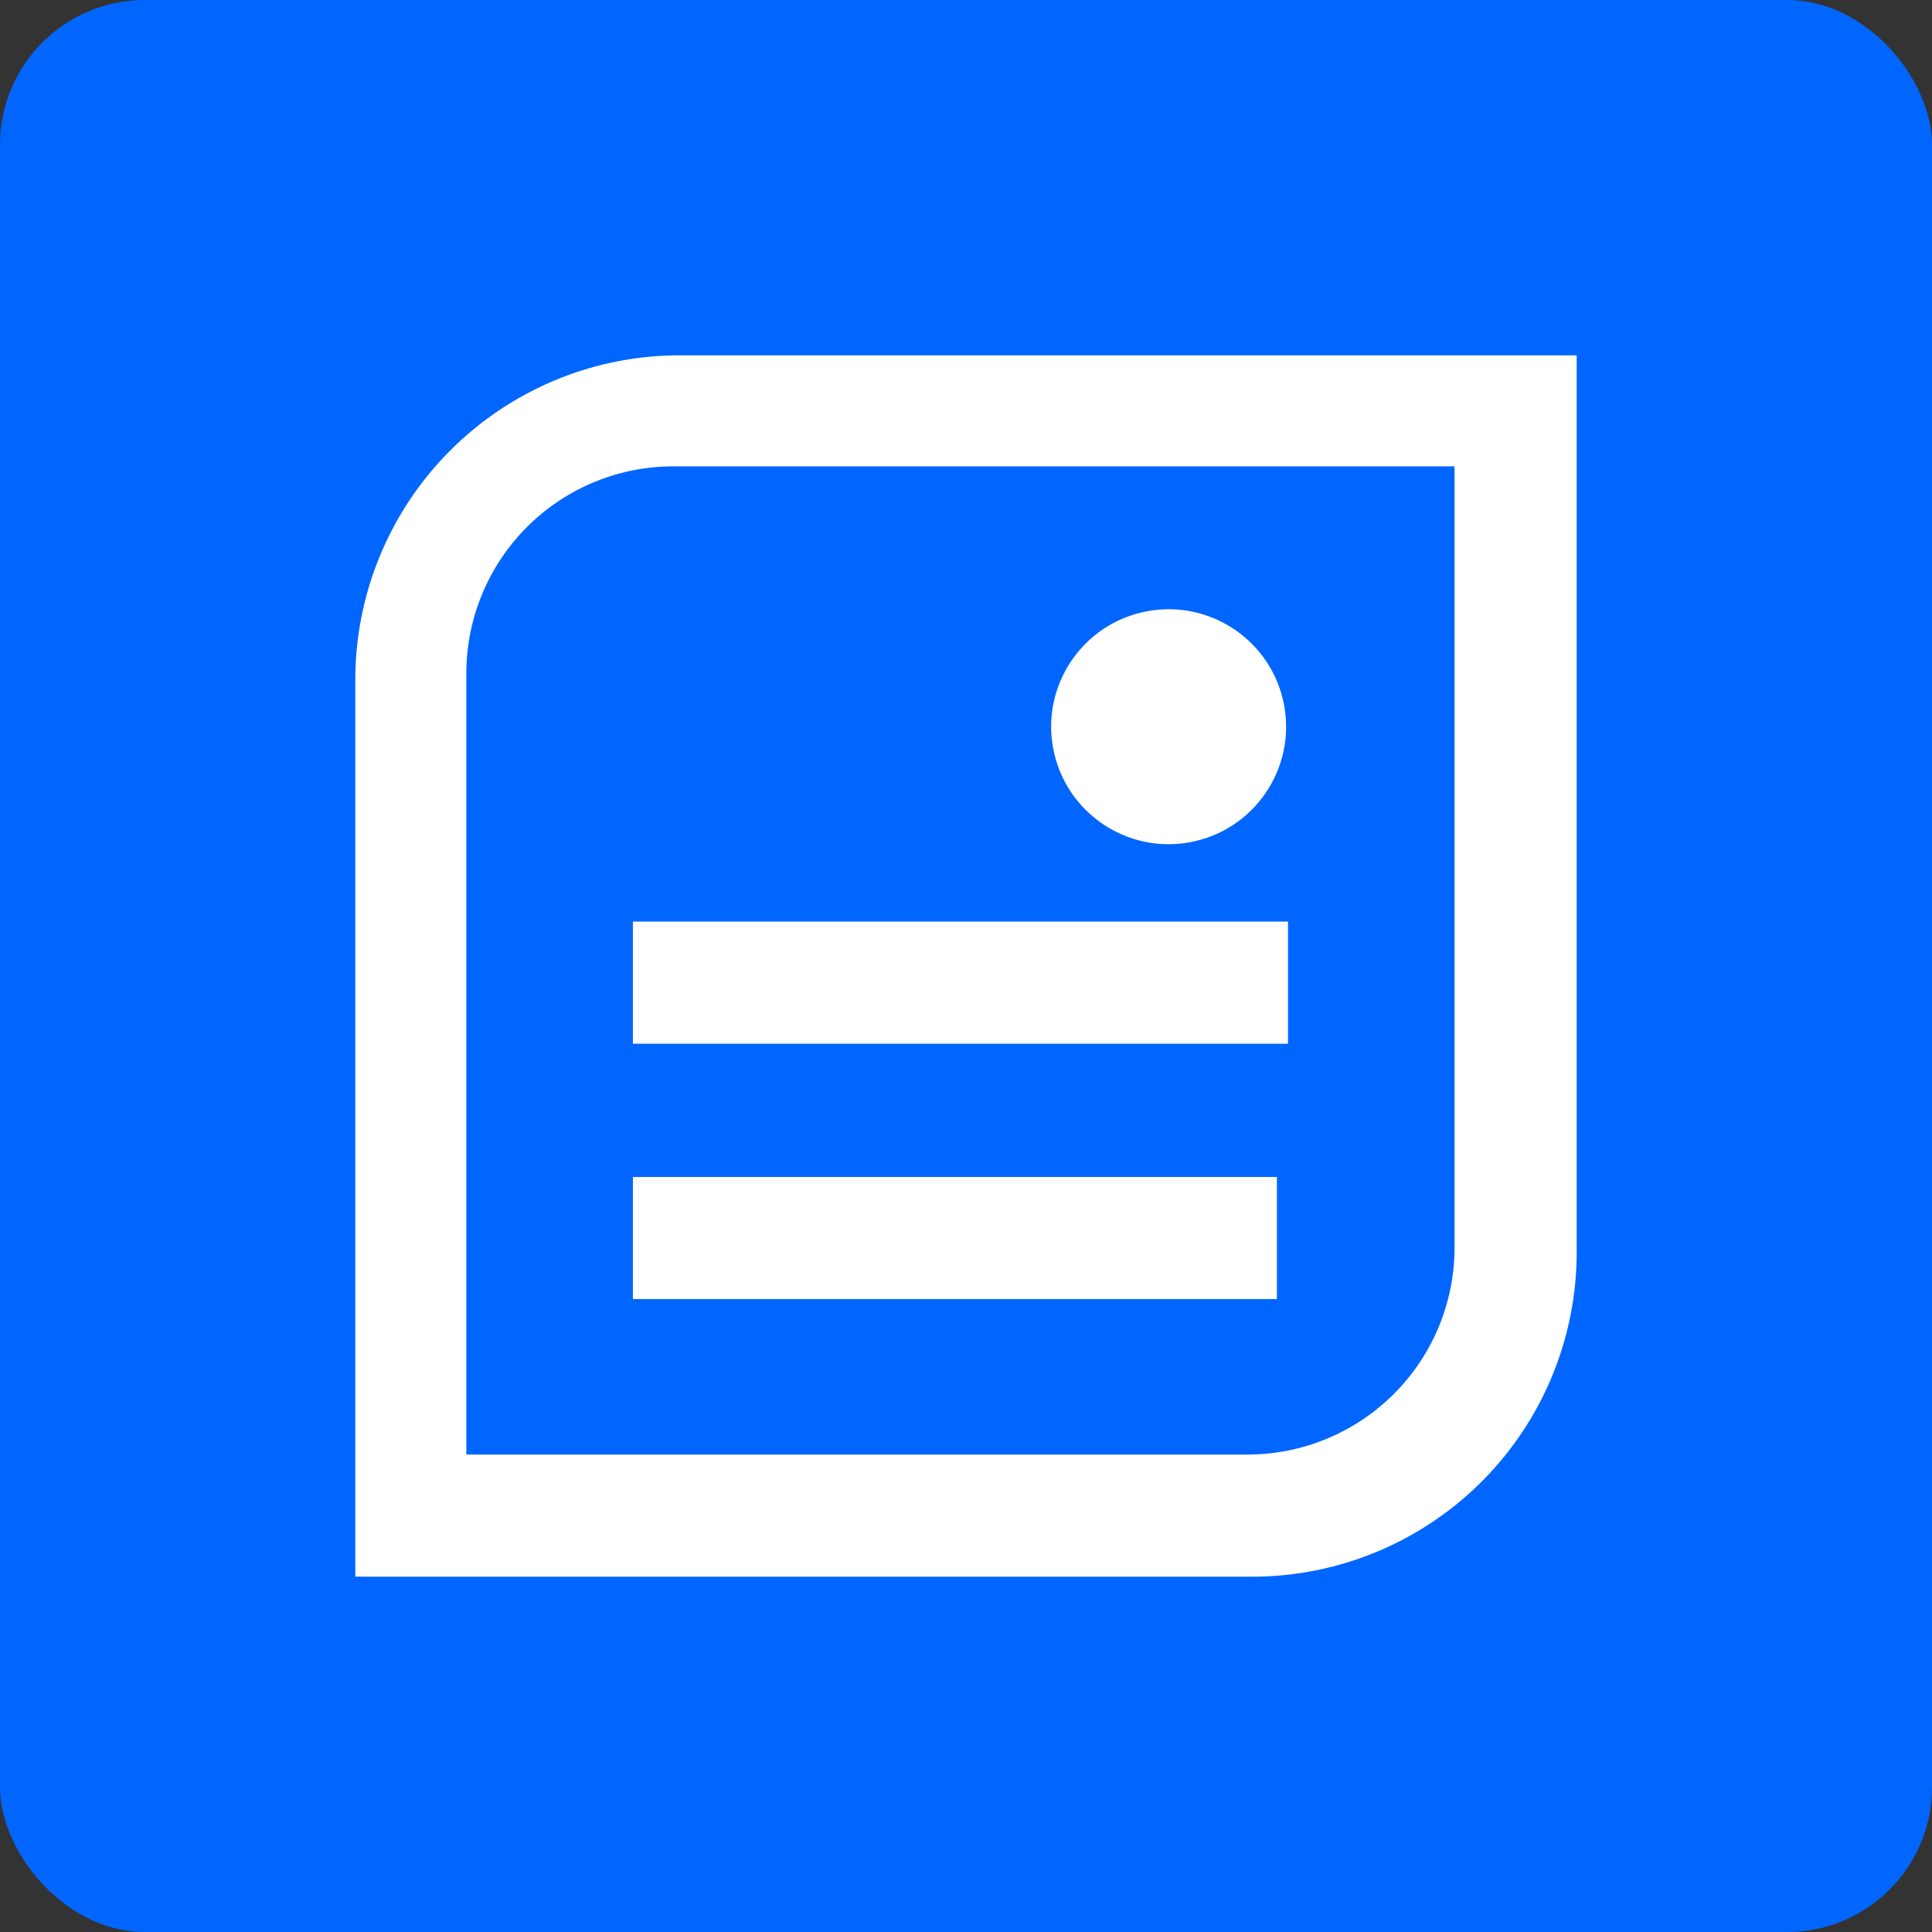
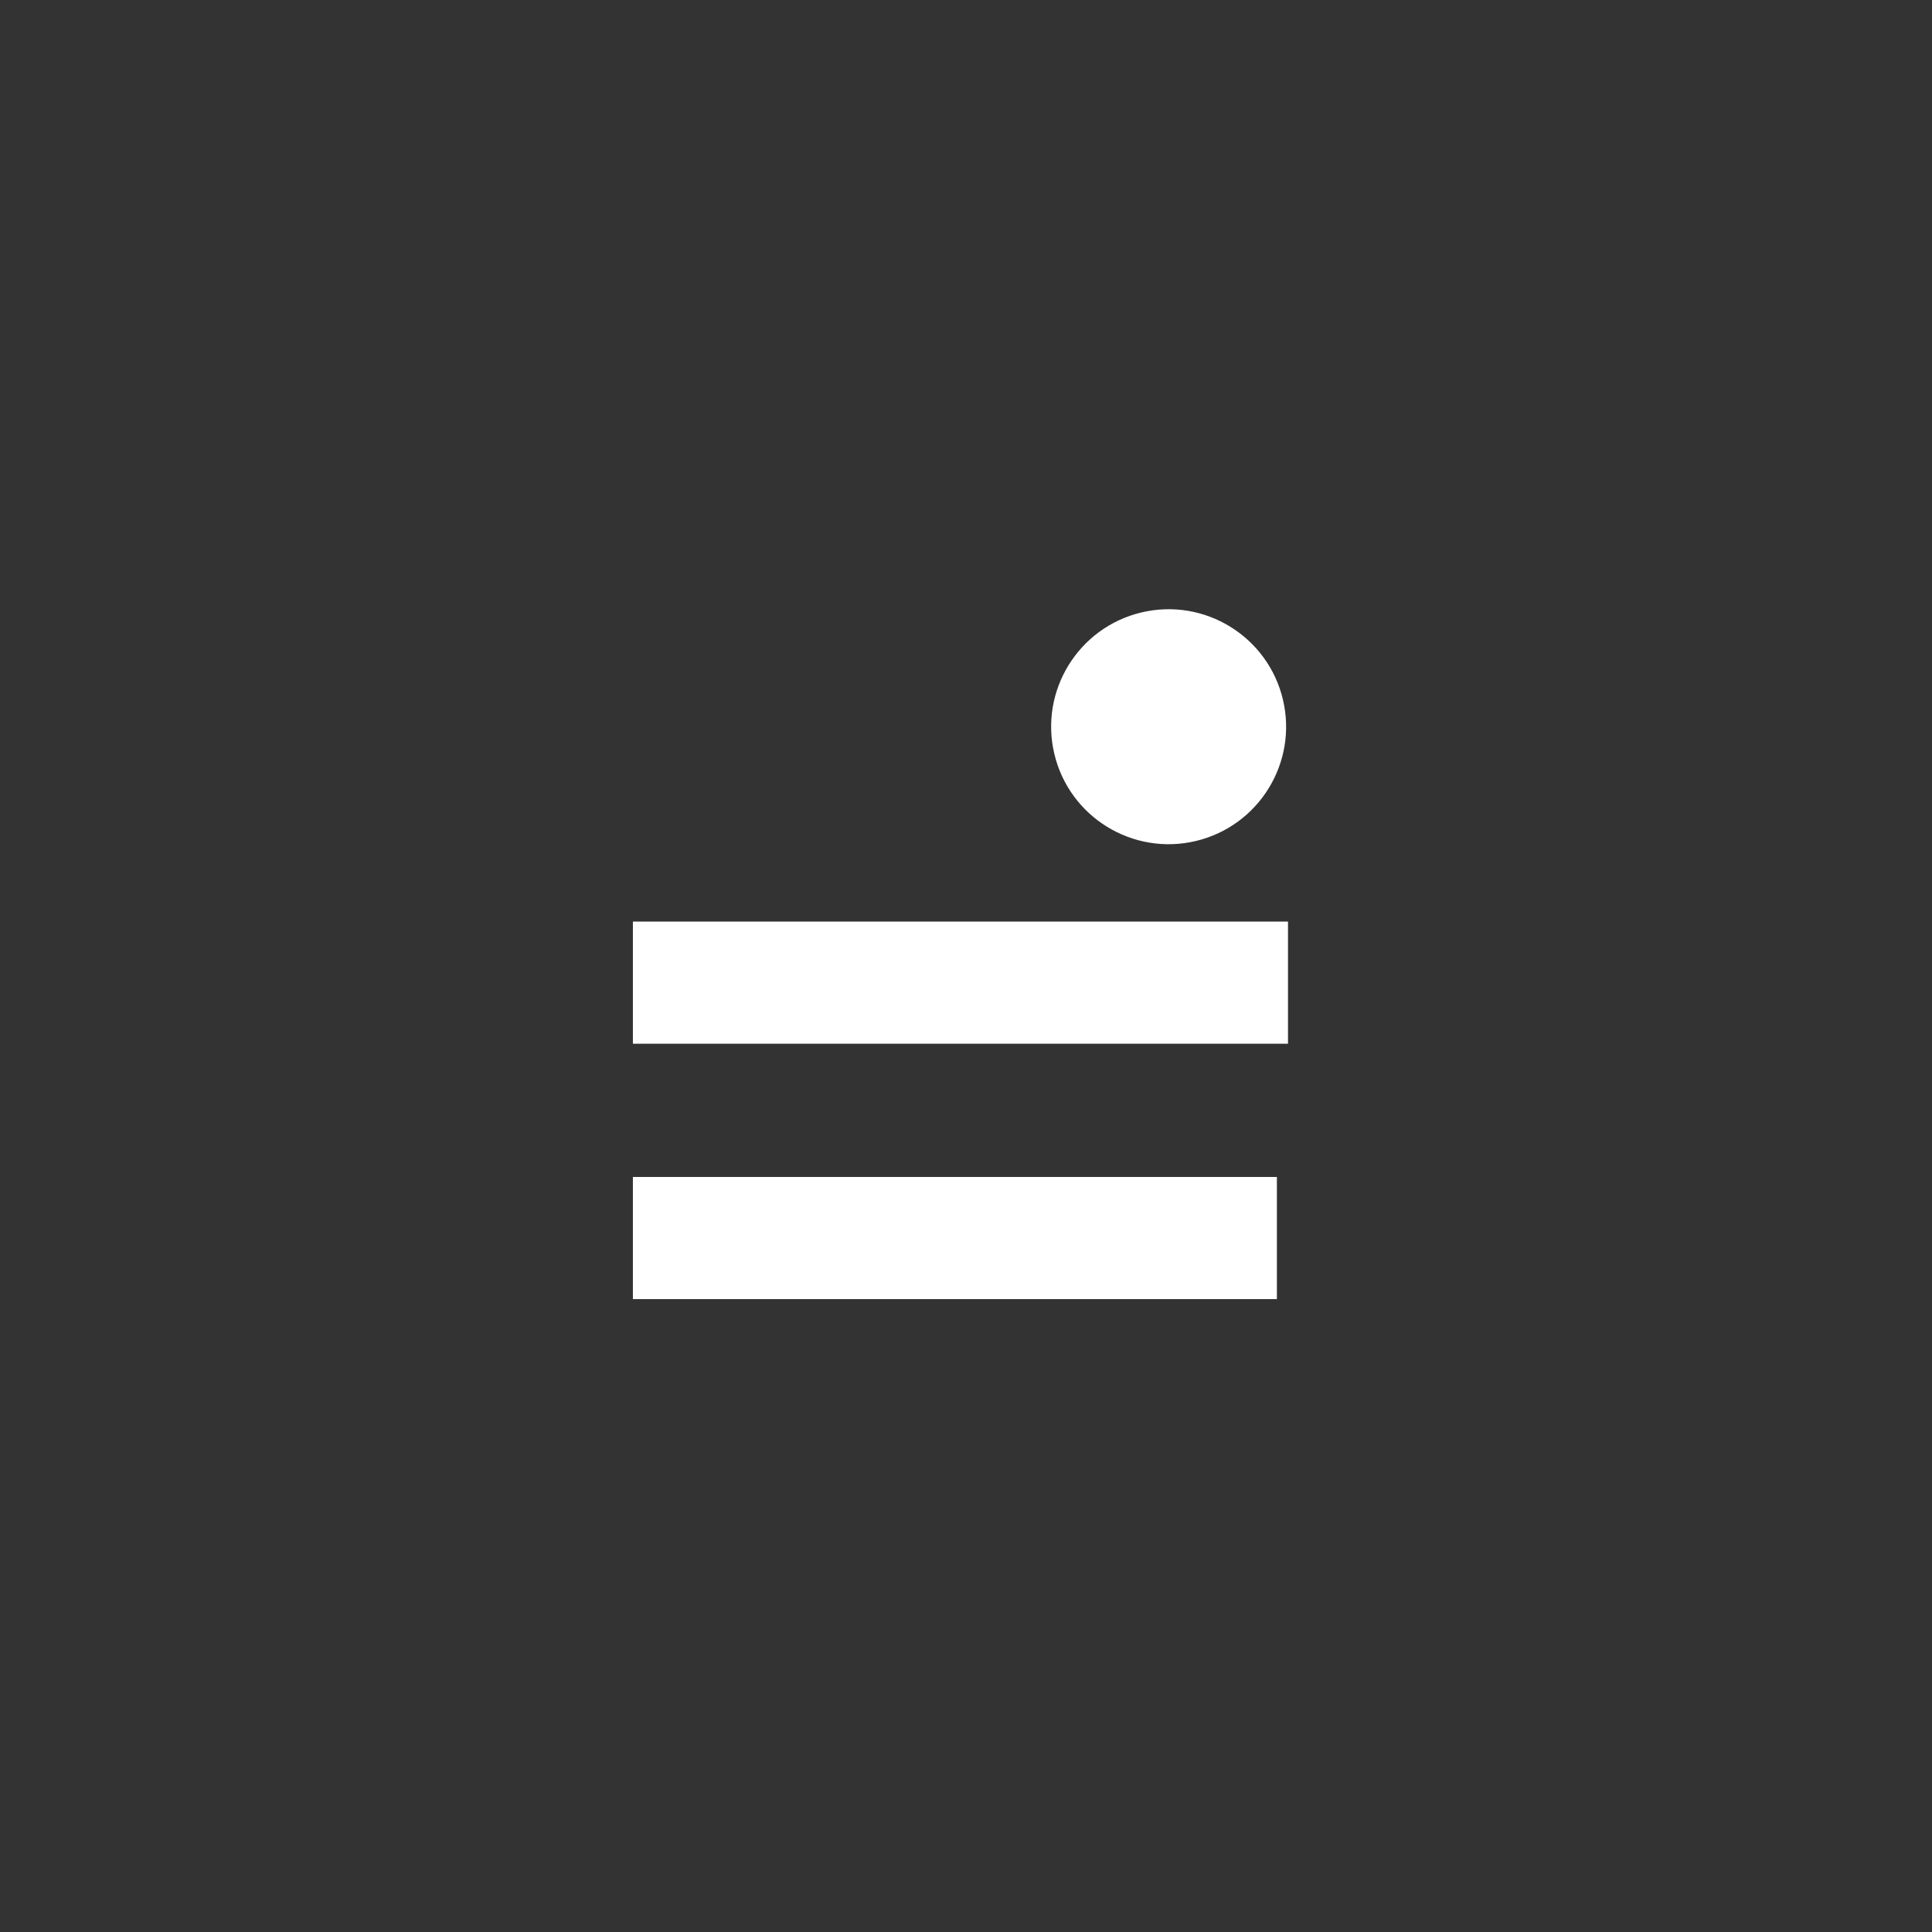
<svg xmlns="http://www.w3.org/2000/svg" id="Layer_1" data-name="Layer 1" viewBox="0 0 174 174">
  <rect x="0" y="0" width="174" height="174" fill="#333333" stroke="none" />
  <defs>
    <style>.cls-1{fill:#06f;}.cls-2{fill:#fff;}</style>
  </defs>
-   <rect class="cls-1" width="174" height="174" rx="13.04" />
-   <path class="cls-2" d="M112.77,142H32V61.23A29.23,29.23,0,0,1,61.23,32H142v80.77A29.23,29.23,0,0,1,112.77,142ZM42,131h70.34A18.65,18.65,0,0,0,131,112.34V42H60.66A18.65,18.65,0,0,0,42,60.66Z" />
  <rect class="cls-2" x="57" y="83" width="59" height="11" />
  <rect class="cls-2" x="57" y="106" width="58" height="11" />
  <circle class="cls-2" cx="105.25" cy="65.44" r="10.58" transform="translate(-12.26 26.06) rotate(-13.34)" />
</svg>